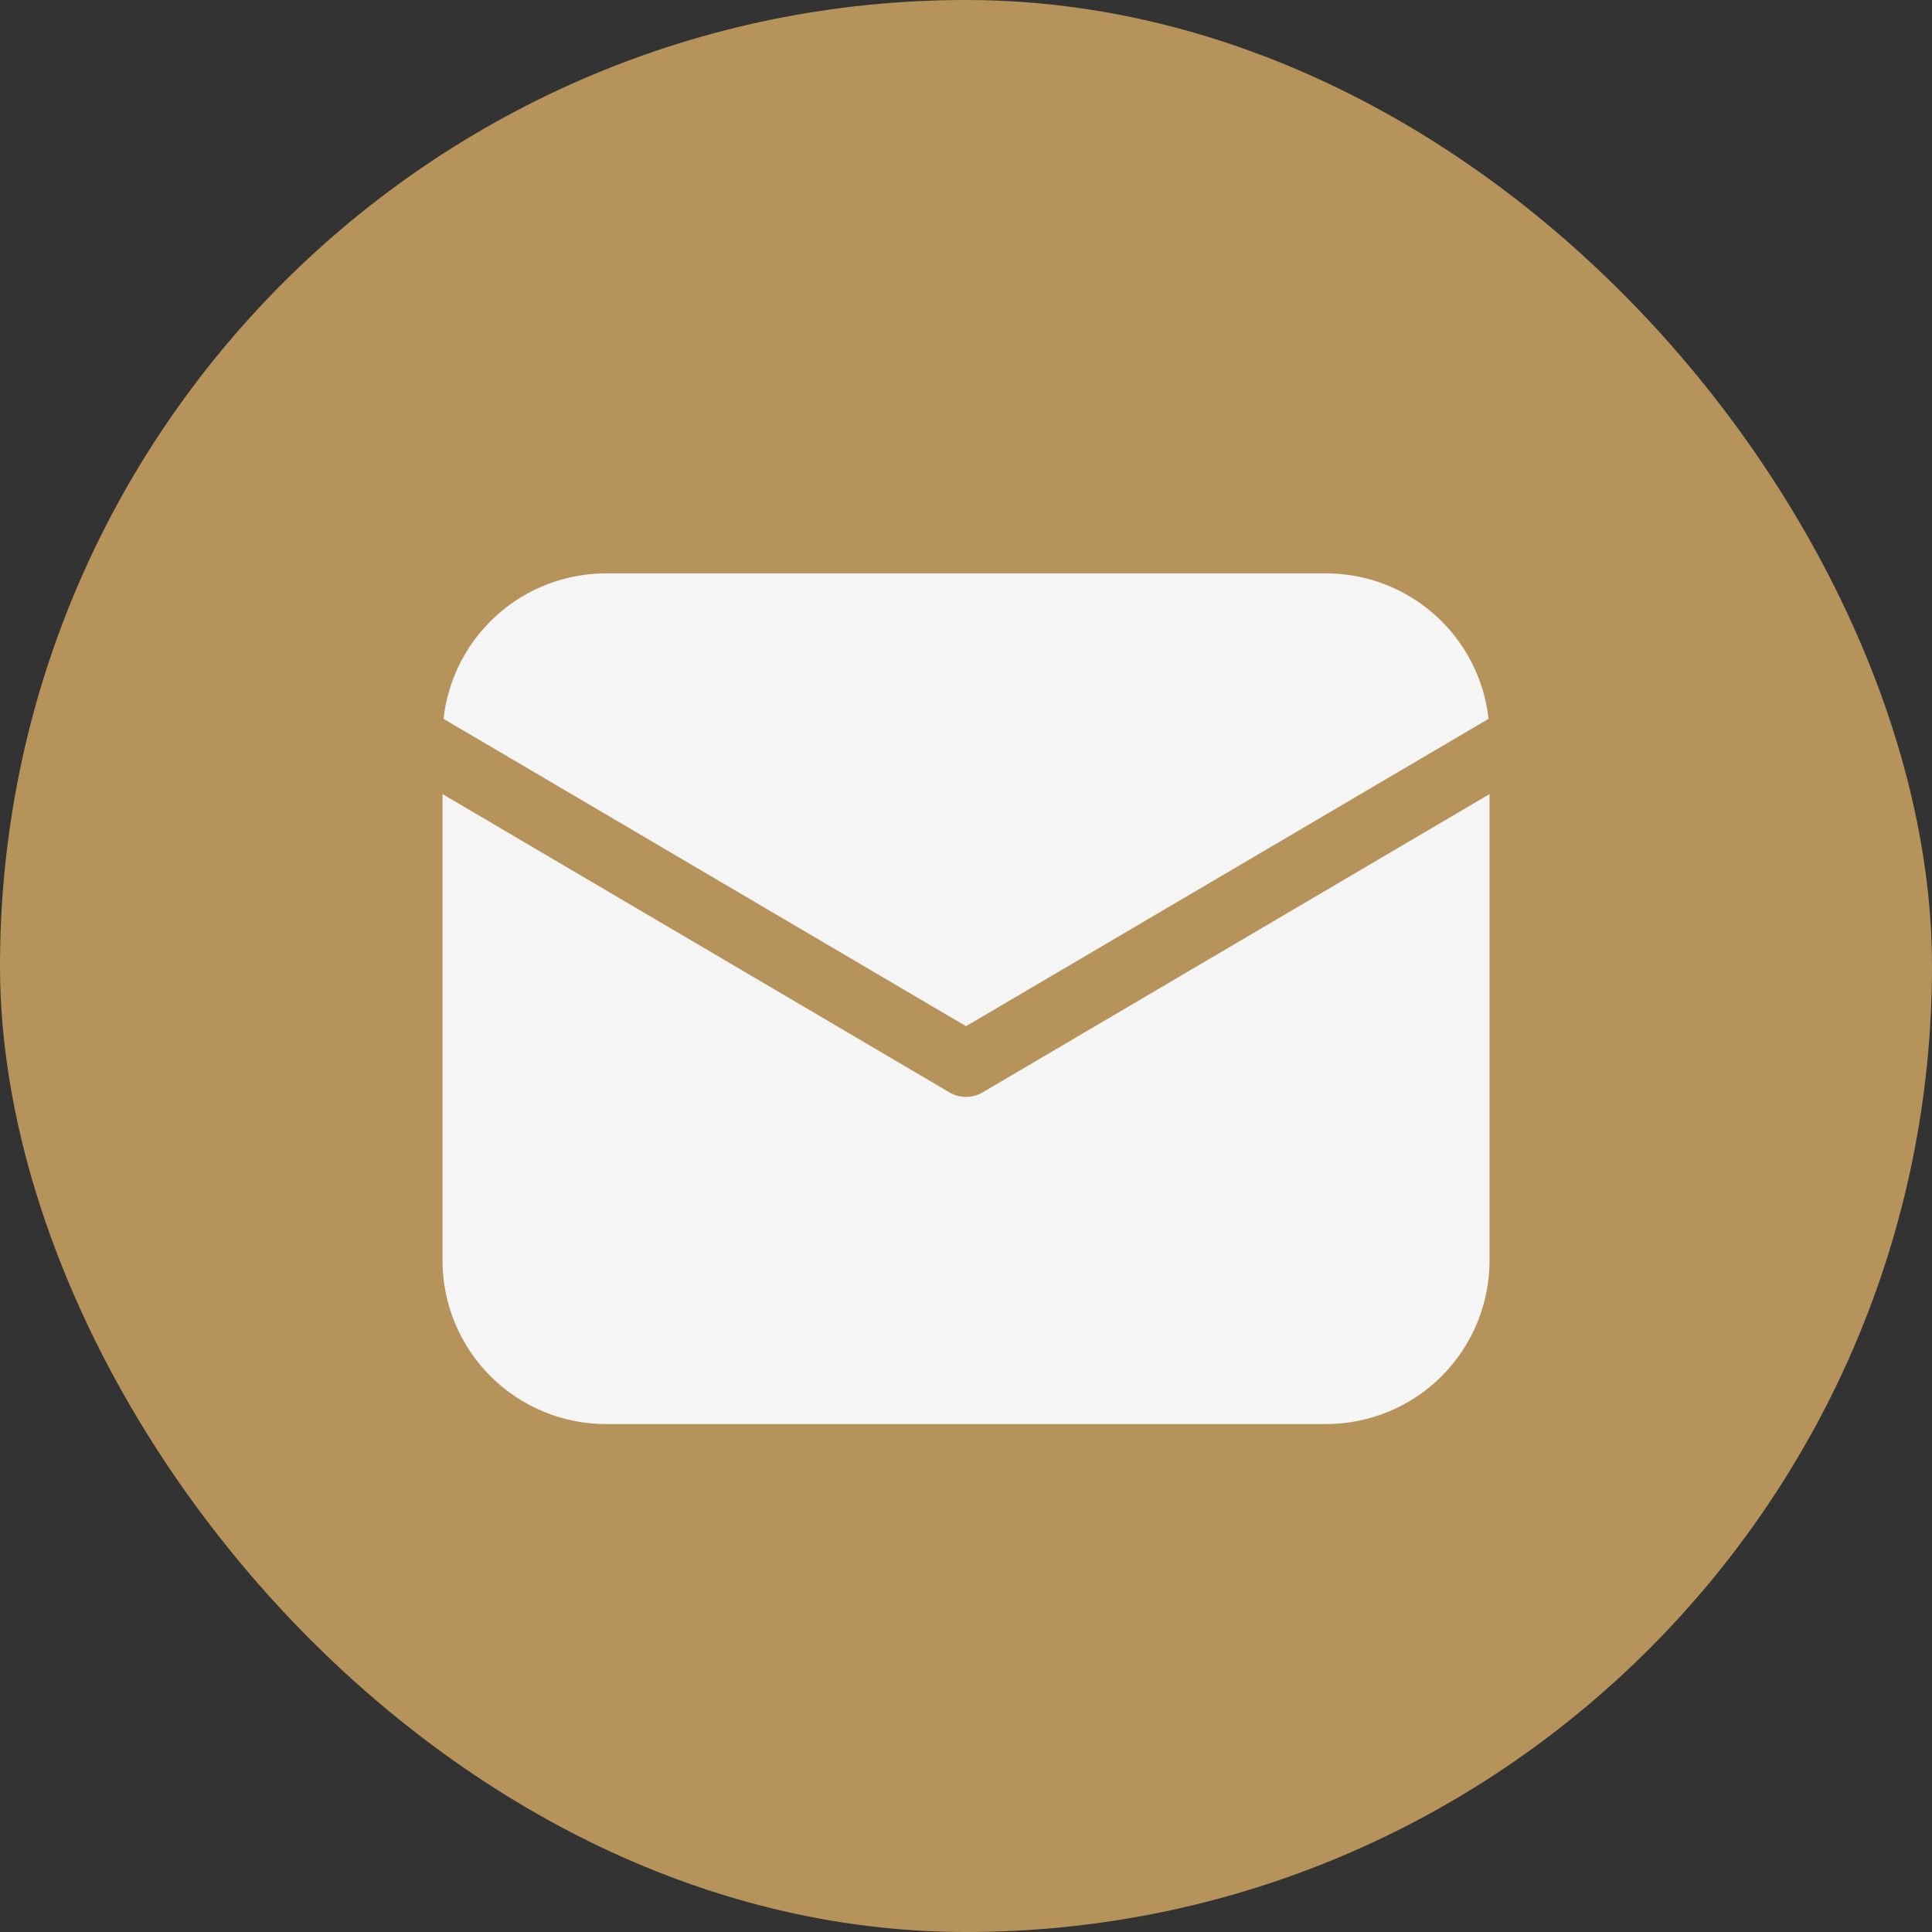
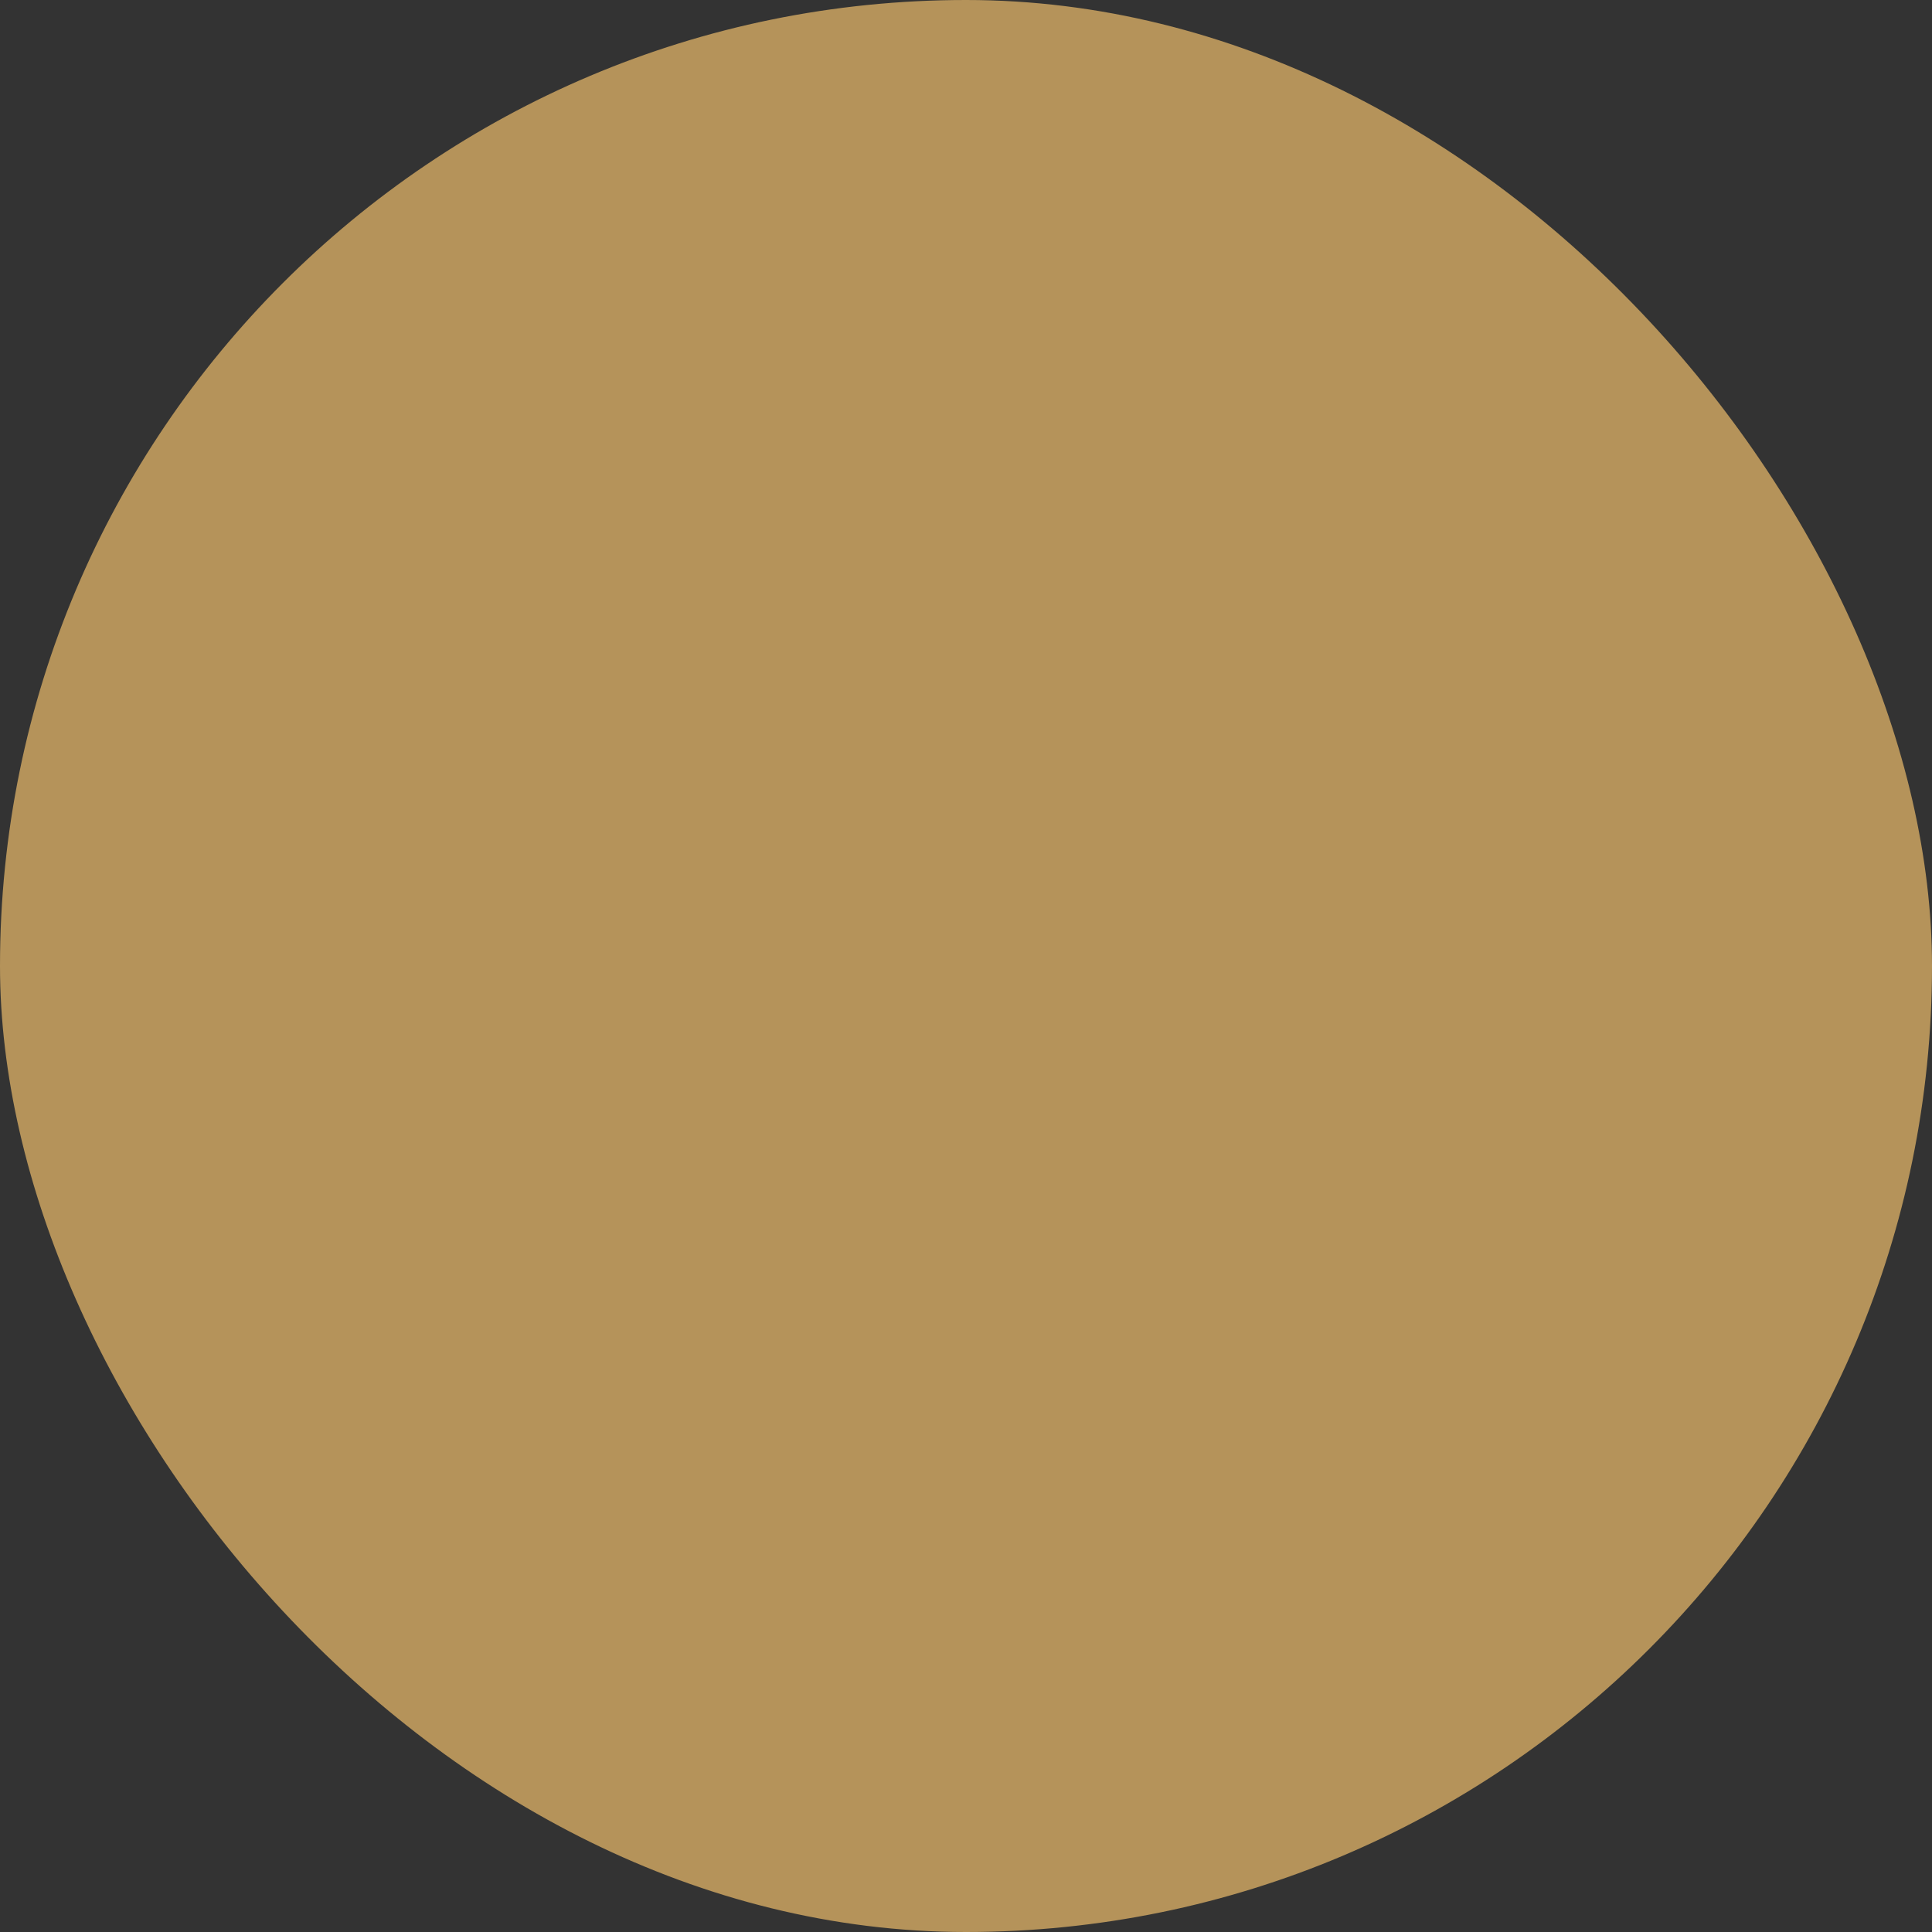
<svg xmlns="http://www.w3.org/2000/svg" width="62" height="62" viewBox="0 0 62 62" fill="none">
  <rect x="0" y="0" width="62" height="62" fill="#333333" stroke="none" />
  <rect width="62" height="62" rx="31" fill="#B5935A" />
-   <path d="M47.801 25.483V40.45C47.801 41.843 47.248 43.178 46.264 44.163C45.279 45.147 43.944 45.7 42.551 45.7H19.451C18.059 45.7 16.723 45.147 15.739 44.163C14.754 43.178 14.201 41.843 14.201 40.45V25.483L30.468 35.055C30.629 35.151 30.814 35.201 31.001 35.201C31.189 35.201 31.373 35.151 31.535 35.055L47.801 25.483ZM42.551 18.4C43.843 18.4 45.09 18.876 46.052 19.737C47.015 20.599 47.627 21.785 47.77 23.068L31.001 32.932L14.233 23.068C14.376 21.785 14.987 20.599 15.95 19.737C16.913 18.876 18.159 18.4 19.451 18.4H42.551Z" fill="#F5F5F5" />
</svg>